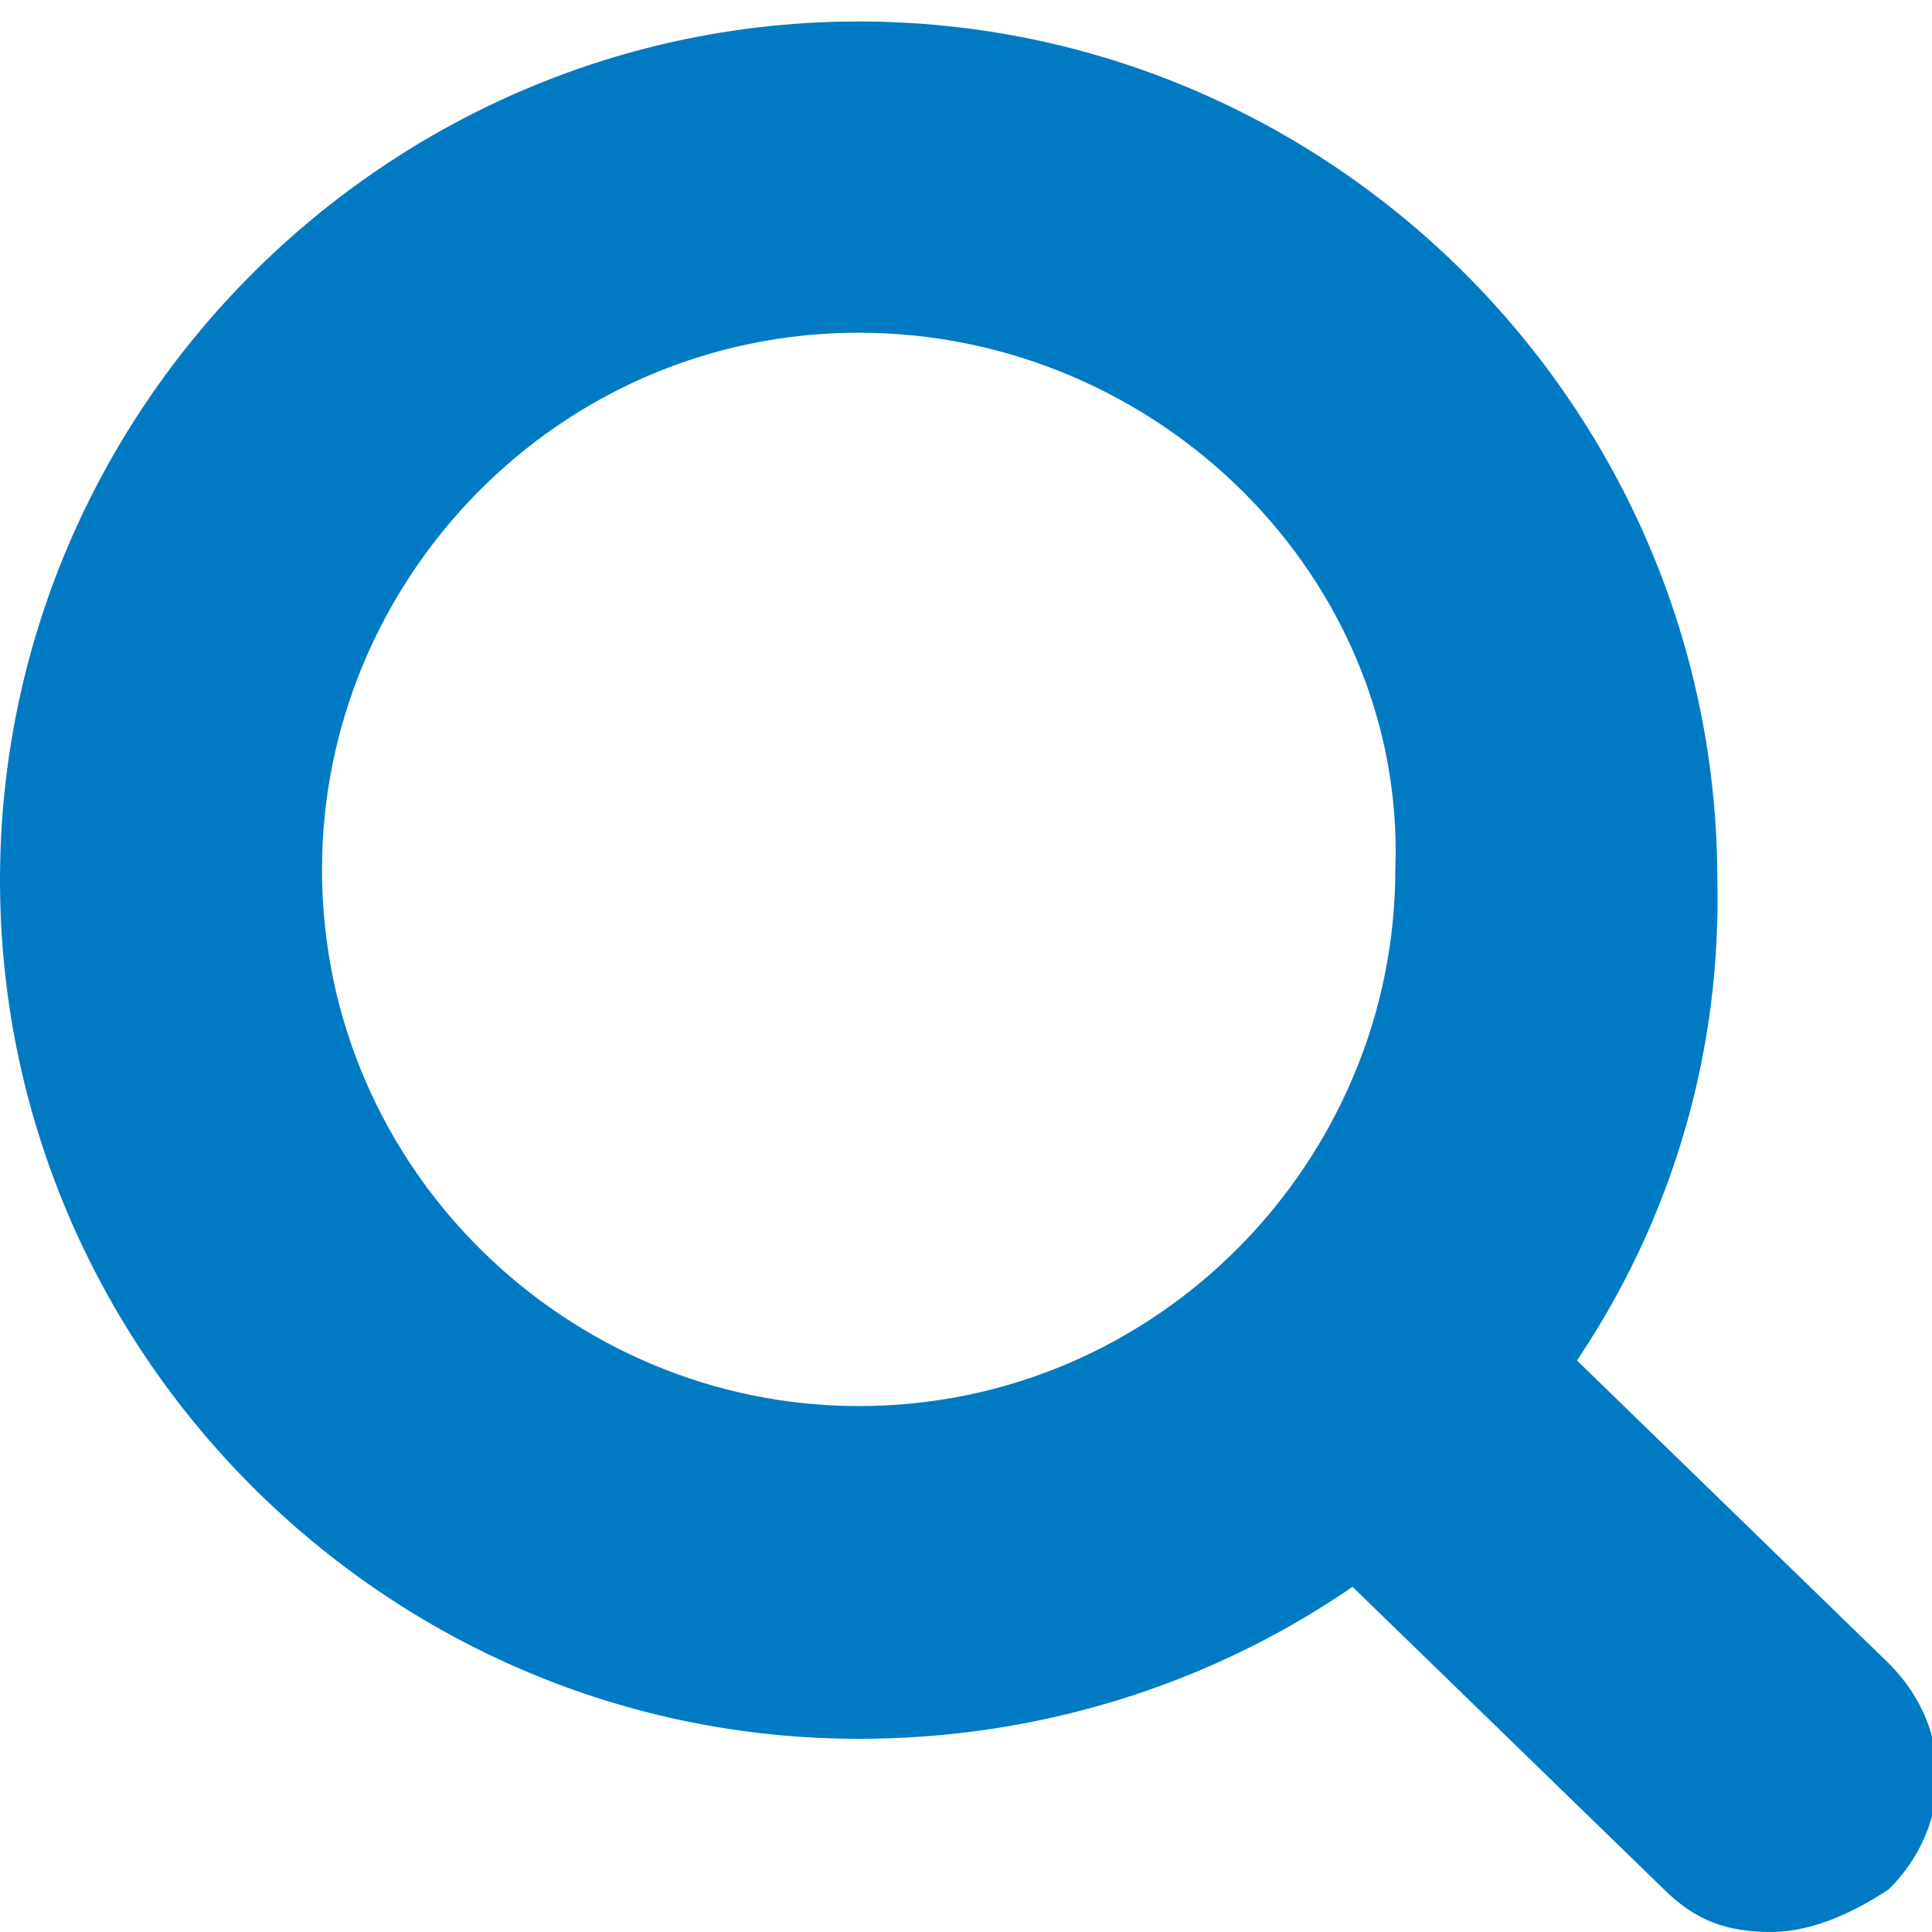
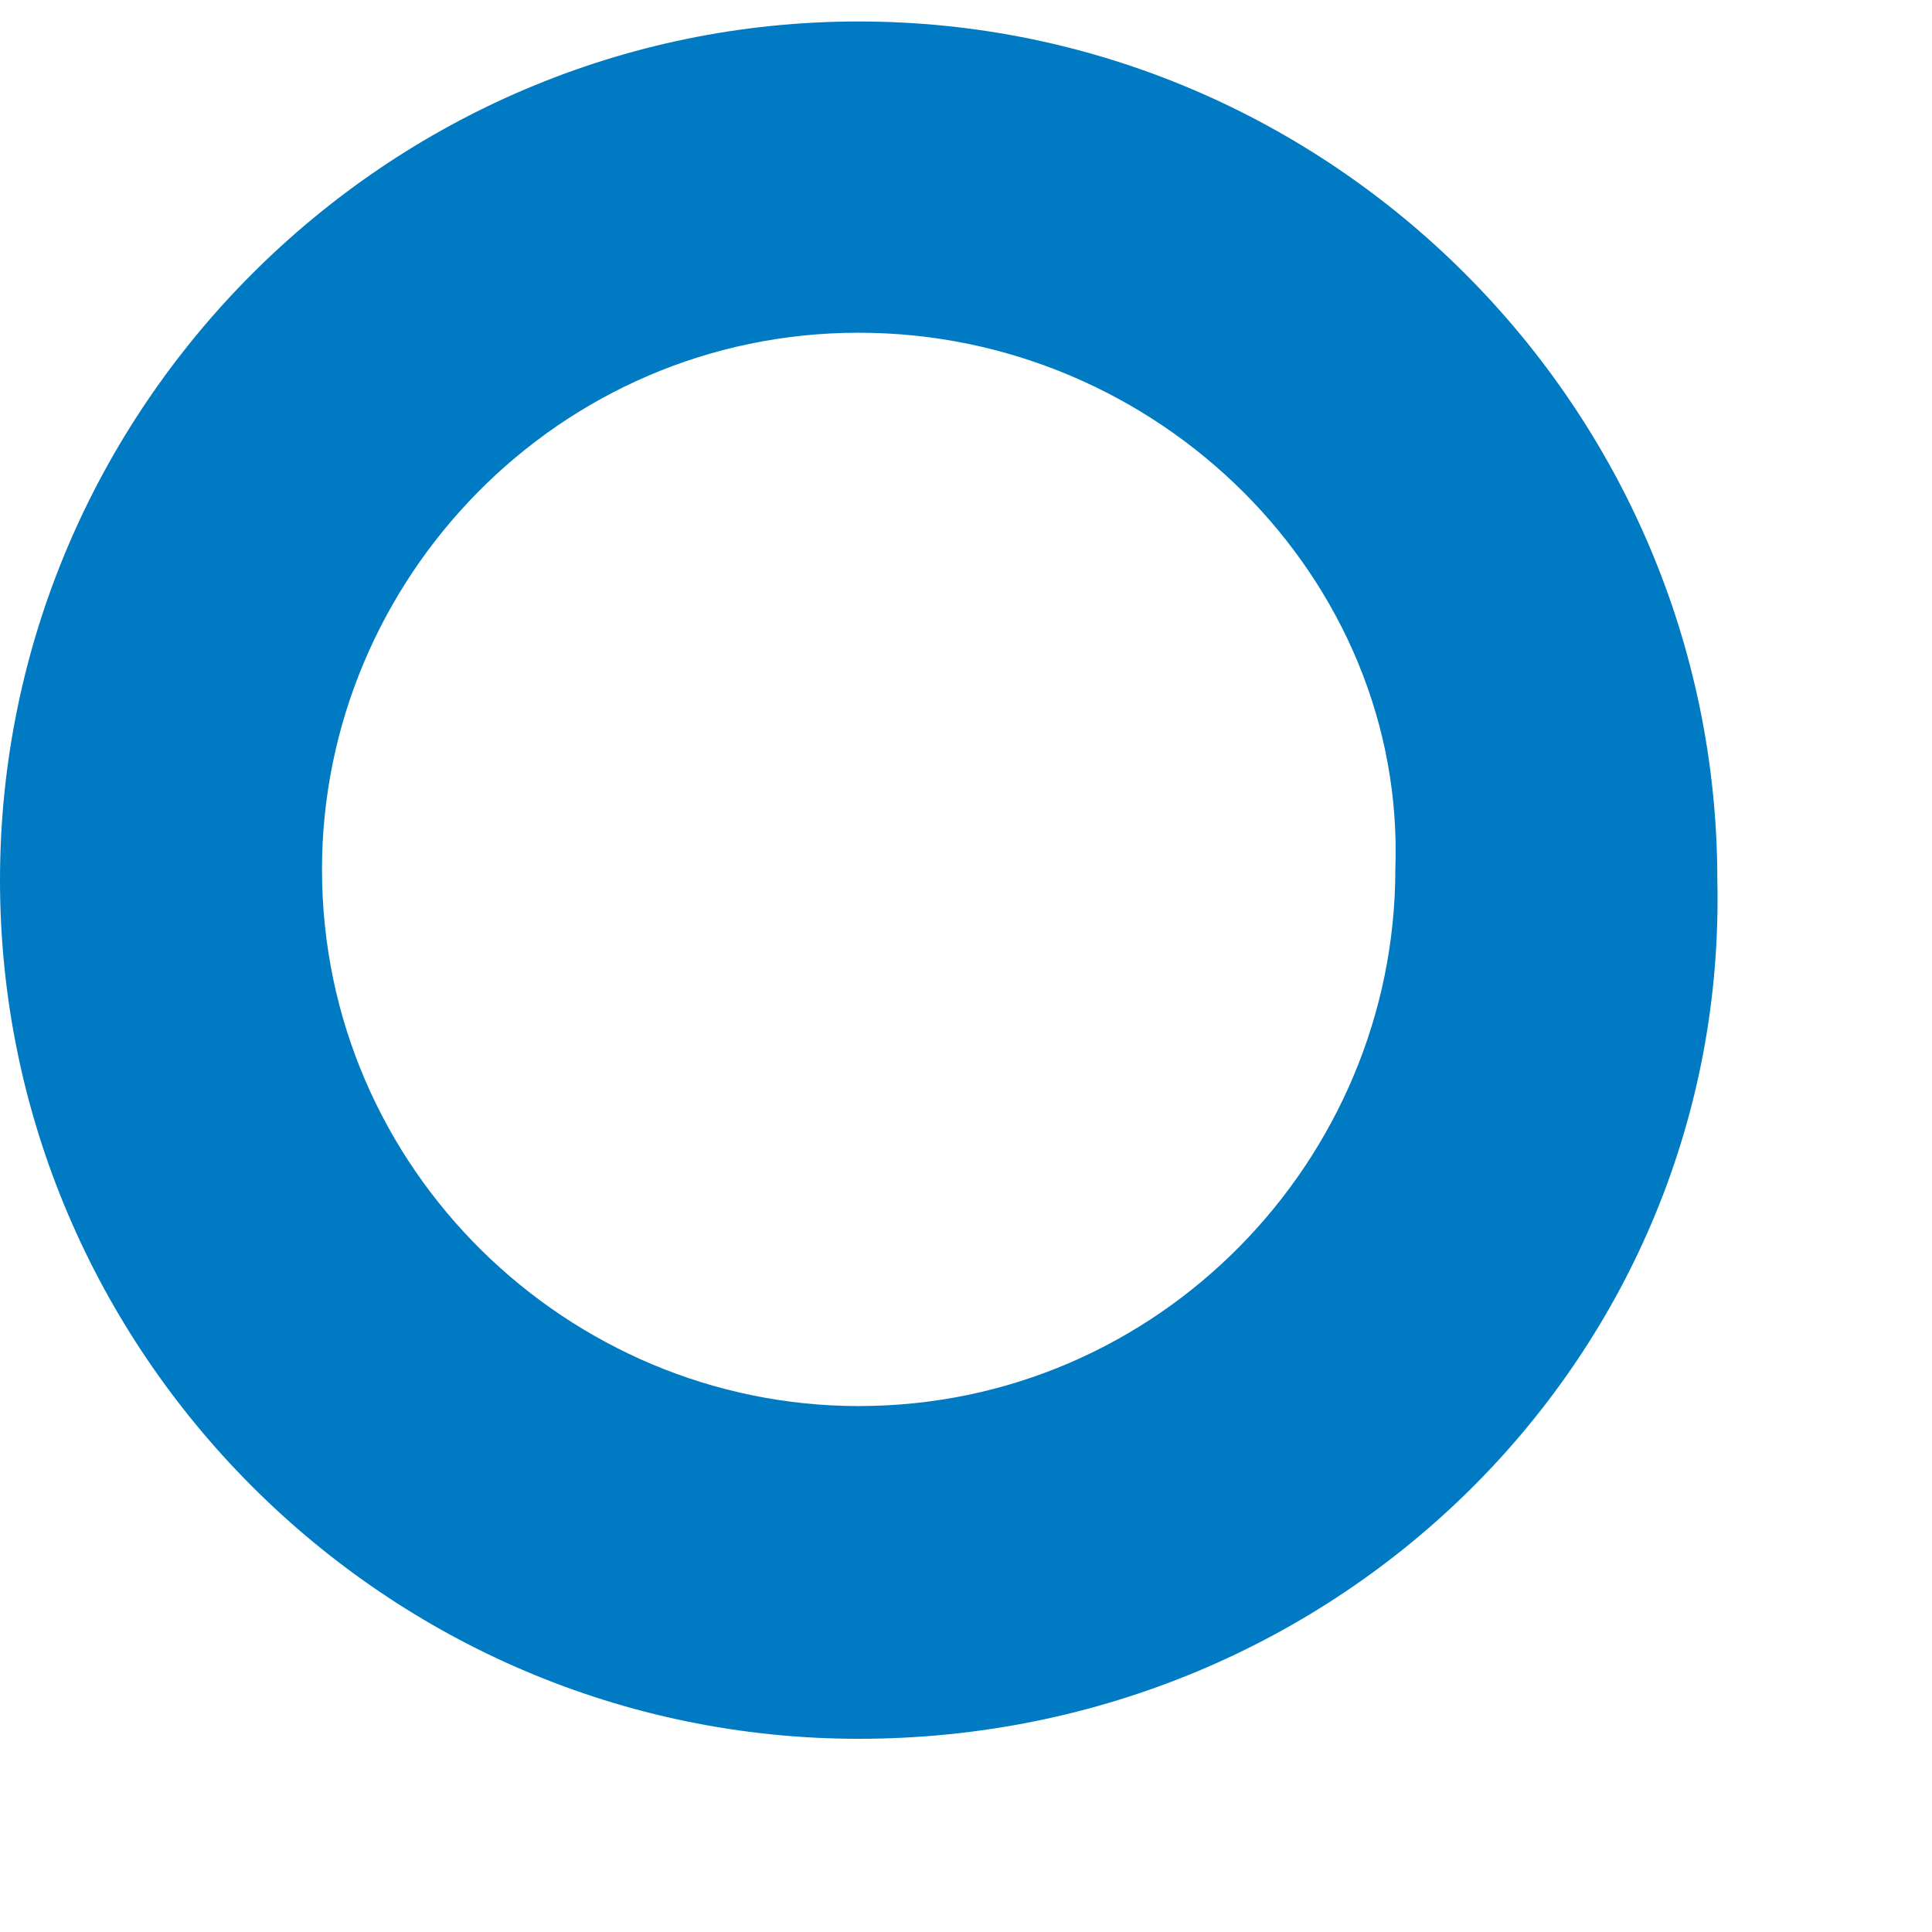
<svg xmlns="http://www.w3.org/2000/svg" version="1.1" id="レイヤー_1" x="0" y="0" viewBox="0 0 18 18" xml:space="preserve">
  <style>.st0{fill:#007bc3}</style>
  <path class="st0" d="M8 16.2c-4.4 0-8-3.6-8-8s3.6-8 8-8 8 3.6 8 8c.1 4.4-3.5 8-8 8zM8 3.1c-2.8 0-5 2.3-5 5 0 2.8 2.3 5 5 5 2.8 0 5-2.3 5-5 .1-2.7-2.2-5-5-5z" />
-   <path class="st0" d="M16.5 18c-.4 0-.7-.1-1-.4L12 14.2c-.6-.6-.6-1.5 0-2.1.6-.6 1.5-.6 2.1 0l3.5 3.4c.6.6.6 1.5 0 2.1-.3.2-.7.4-1.1.4z" />
</svg>